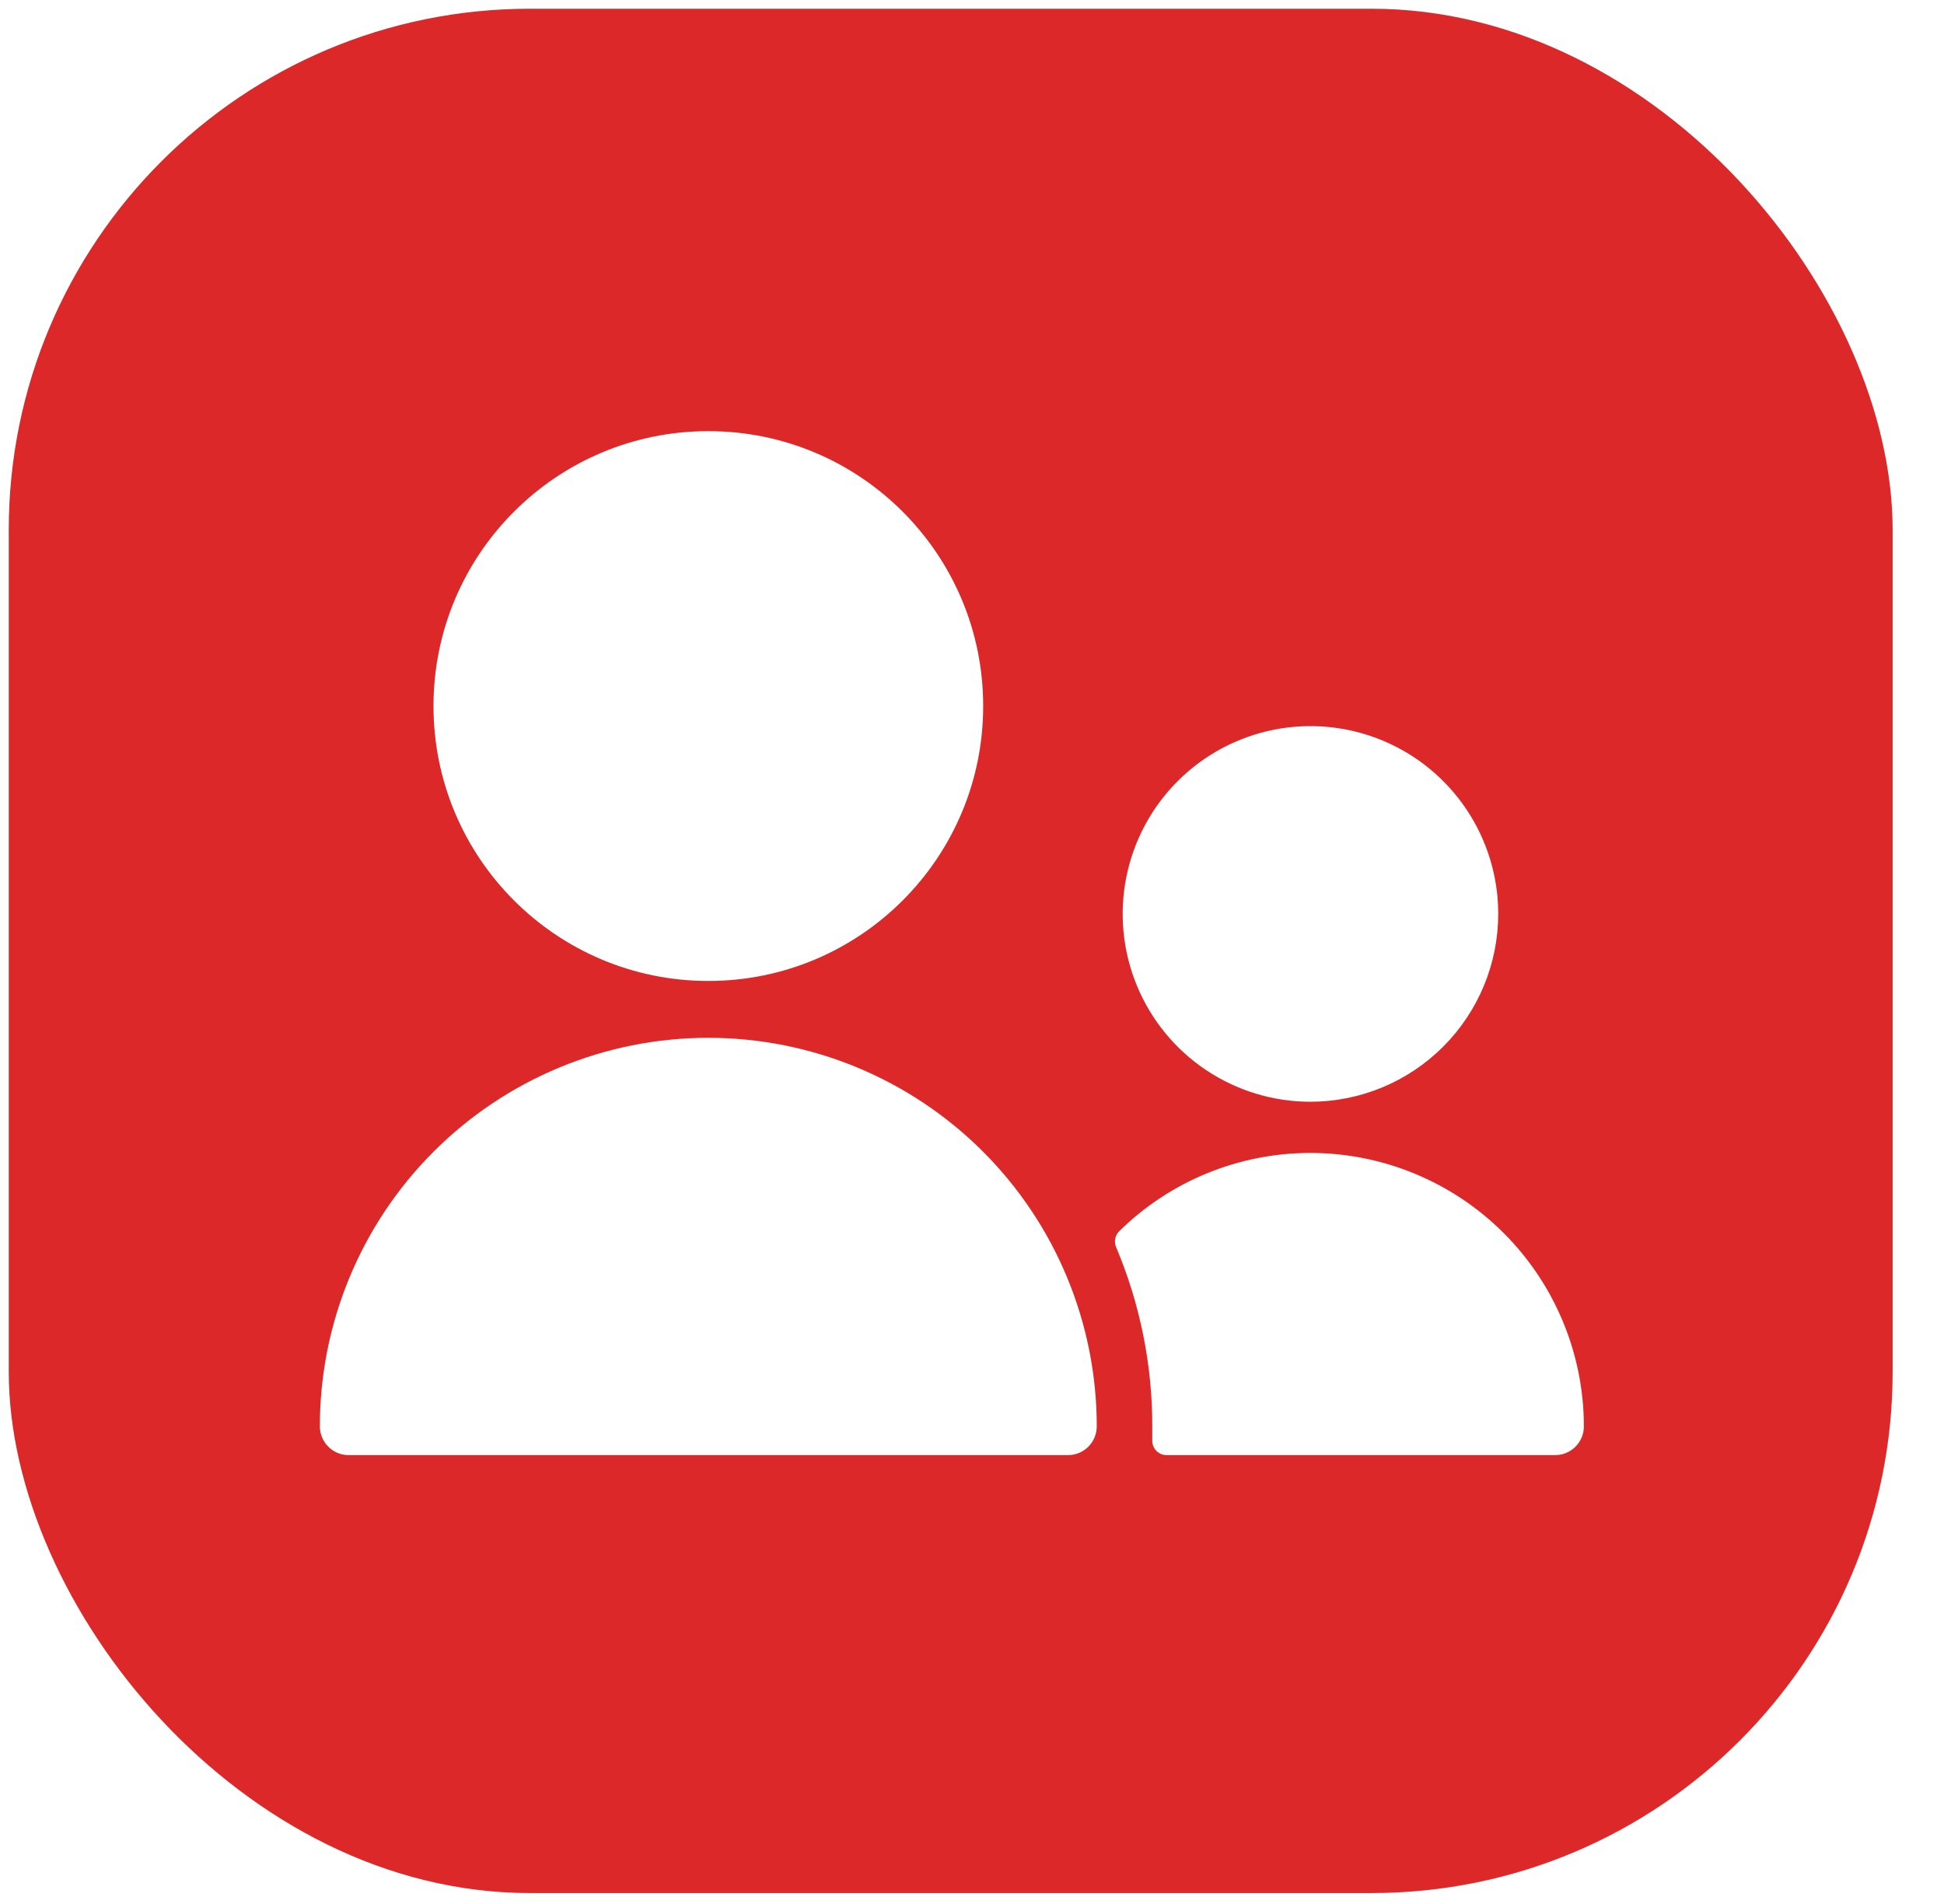
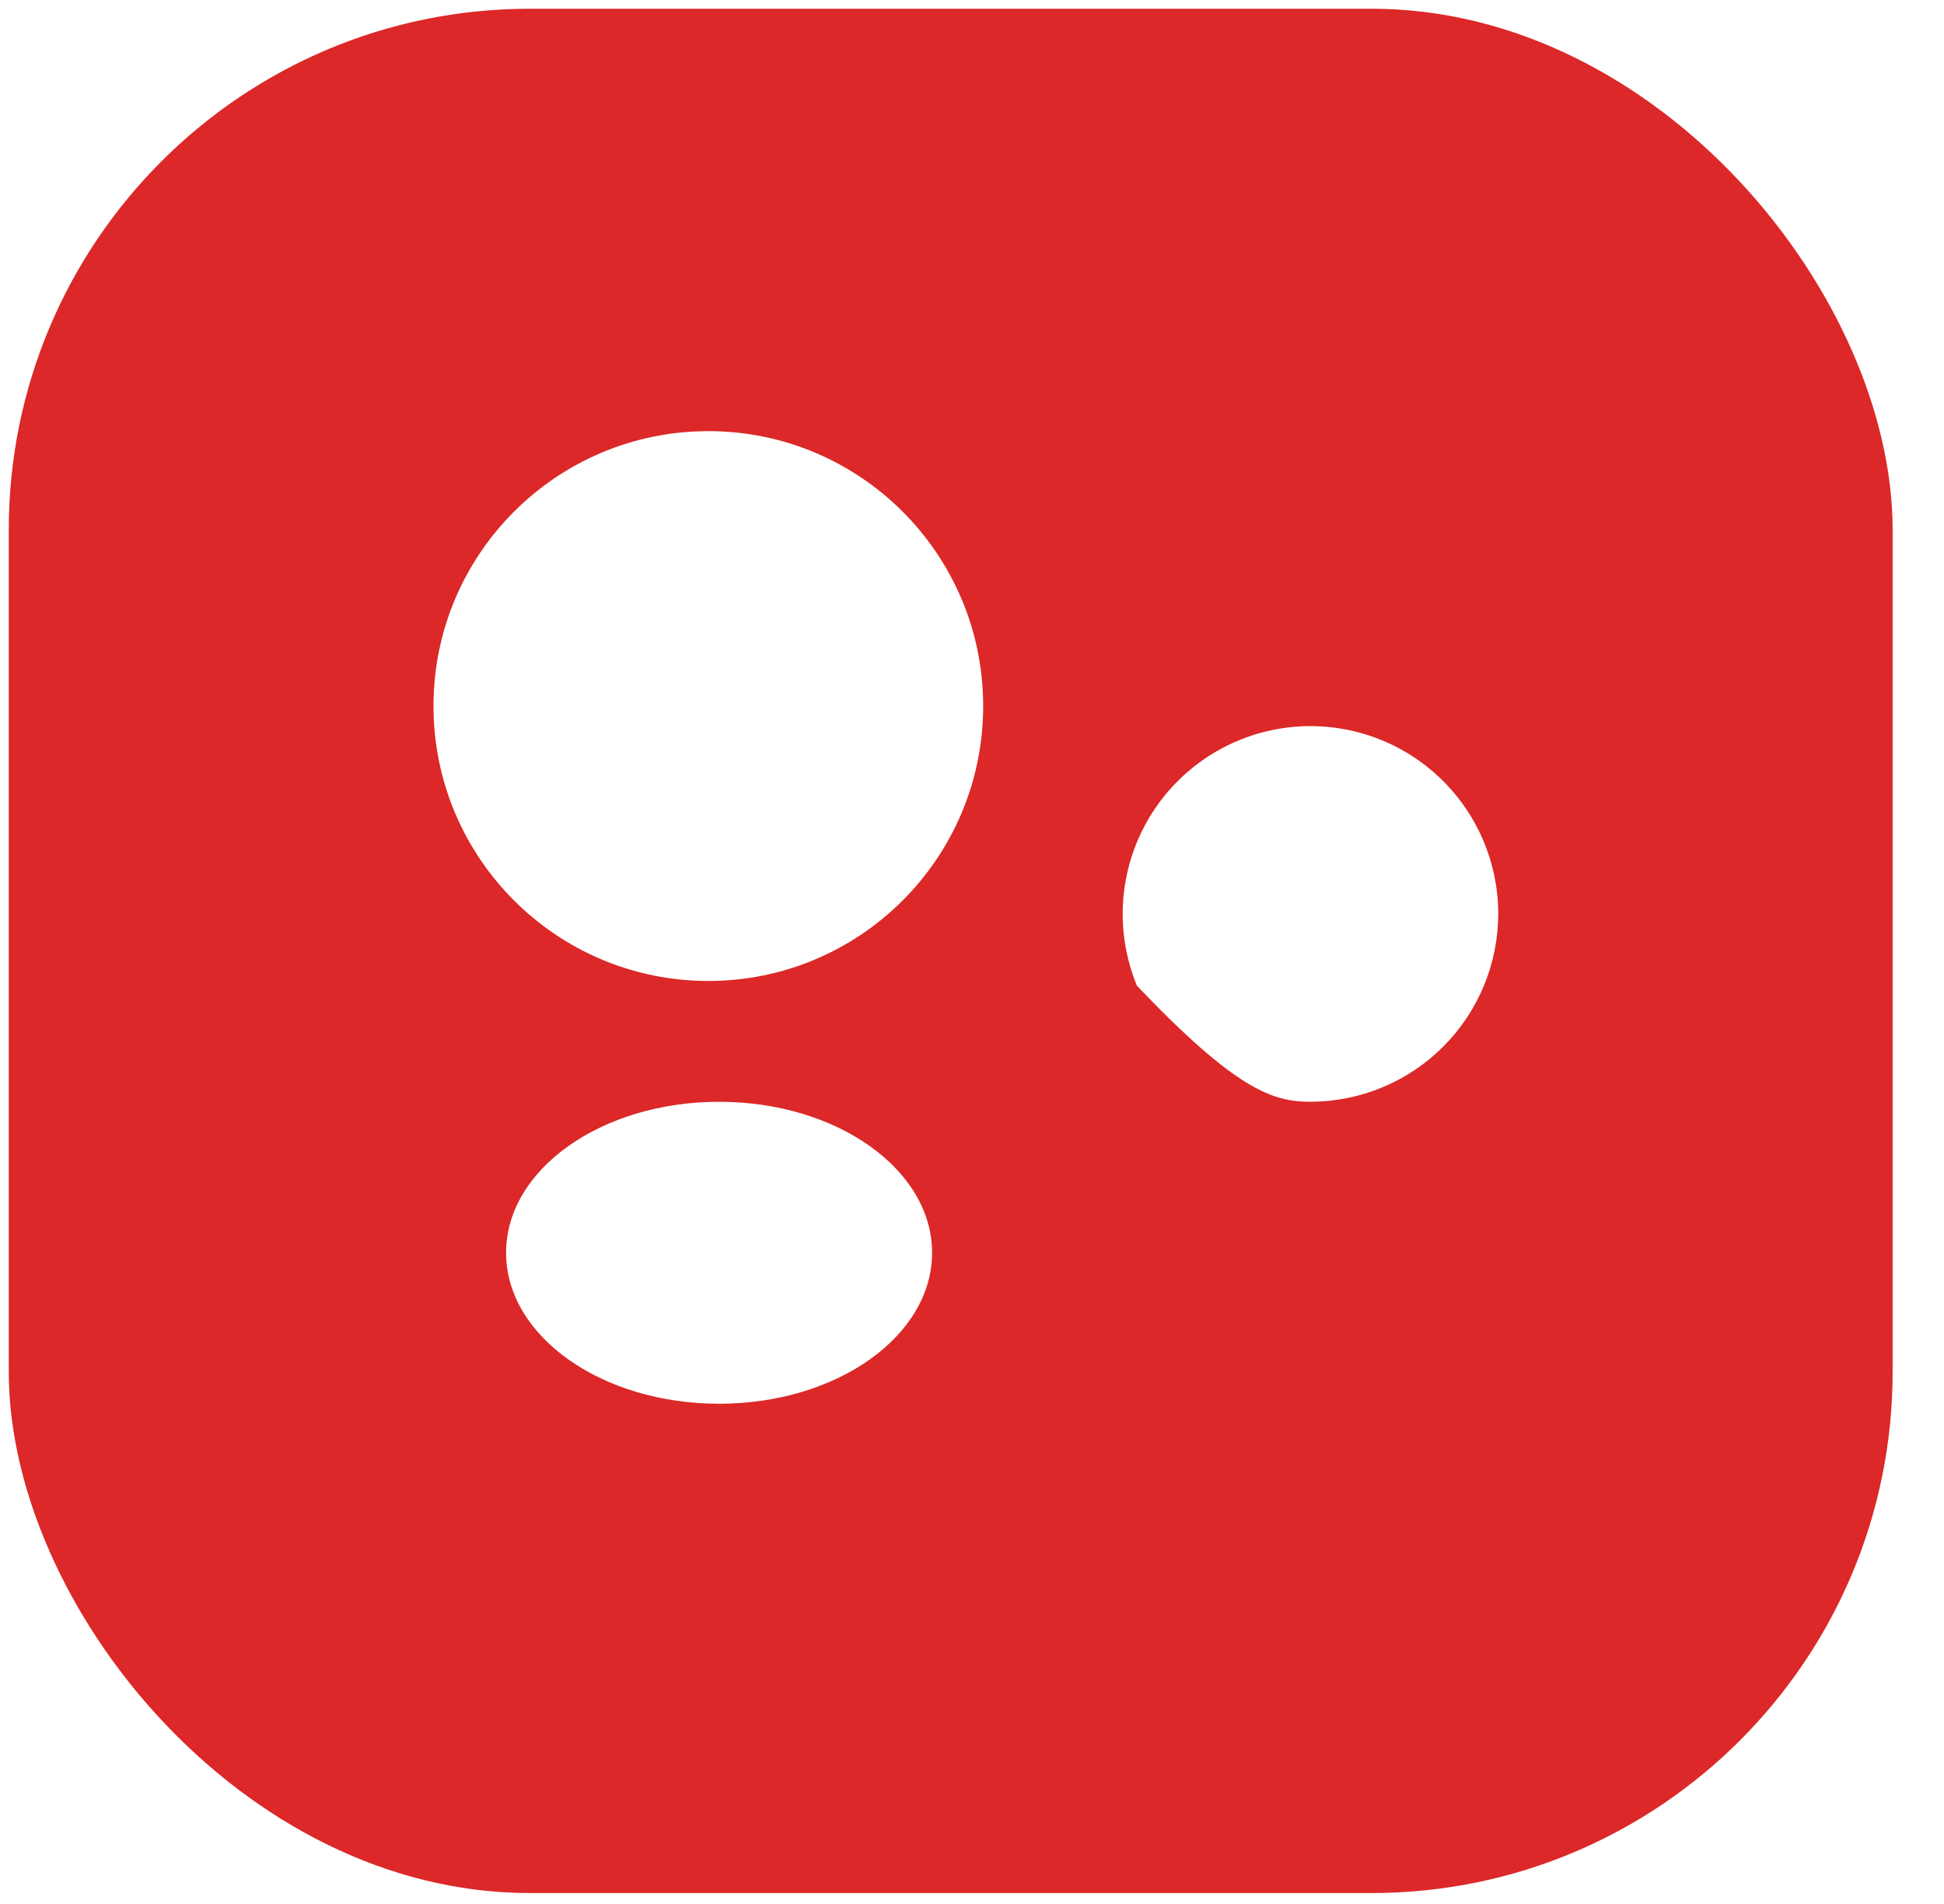
<svg xmlns="http://www.w3.org/2000/svg" width="97" height="95" viewBox="0 0 97 95" fill="none">
  <g filter="url(#filter0_d_1001_101215)">
-     <rect x="29.654" y="49.098" width="13.78" height="26.28" rx="6.89" fill="#FFCC33" />
-   </g>
+     </g>
  <g filter="url(#filter1_d_1001_101215)">
    <rect x="72.246" y="18.719" width="13.78" height="56.659" rx="6.89" fill="#FF961B" />
  </g>
  <g filter="url(#filter2_d_1001_101215)">
-     <rect x="50.95" y="33.382" width="13.78" height="41.996" rx="6.89" fill="#F4263E" />
-   </g>
+     </g>
  <rect x="0.437" y="0.436" width="94" height="94" rx="26" fill="#DC2828" />
-   <path d="M65.392 57.515C61.822 57.513 58.393 58.914 55.847 61.417C55.745 61.518 55.675 61.648 55.647 61.789C55.618 61.93 55.633 62.077 55.689 62.209C56.885 65.04 57.499 68.082 57.495 71.154V71.849C57.492 71.945 57.508 72.041 57.542 72.131C57.577 72.221 57.629 72.303 57.696 72.373C57.764 72.442 57.844 72.497 57.933 72.534C58.021 72.571 58.117 72.59 58.213 72.59H77.596C77.977 72.59 78.342 72.439 78.611 72.169C78.88 71.9 79.031 71.535 79.031 71.154C79.028 67.538 77.59 64.071 75.032 61.514C72.475 58.957 69.008 57.519 65.392 57.515Z" fill="white" />
-   <path d="M54.725 71.154C54.725 66.013 52.683 61.083 49.048 57.449C45.413 53.814 40.483 51.772 35.343 51.772C30.202 51.772 25.272 53.814 21.637 57.449C18.002 61.083 15.96 66.013 15.96 71.154C15.96 71.535 16.112 71.9 16.381 72.169C16.65 72.439 17.015 72.59 17.396 72.59H53.29C53.67 72.59 54.036 72.439 54.305 72.169C54.574 71.9 54.725 71.535 54.725 71.154ZM33.189 59.631C33.189 59.06 33.416 58.512 33.82 58.108C34.224 57.704 34.772 57.477 35.343 57.477C35.914 57.477 36.462 57.704 36.866 58.108C37.27 58.512 37.496 59.06 37.496 59.631V63.809C37.496 64.38 37.27 64.928 36.866 65.332C36.462 65.736 35.914 65.962 35.343 65.962C34.772 65.962 34.224 65.736 33.82 65.332C33.416 64.928 33.189 64.38 33.189 63.809V59.631Z" fill="white" />
-   <path d="M74.758 45.595C74.758 43.742 74.209 41.93 73.18 40.389C72.151 38.848 70.688 37.646 68.976 36.937C67.264 36.227 65.379 36.041 63.562 36.402C61.744 36.764 60.074 37.656 58.764 38.966C57.453 40.276 56.56 41.946 56.199 43.763C55.837 45.581 56.022 47.465 56.731 49.177C57.44 50.889 58.641 52.353 60.182 53.383C61.723 54.412 63.535 54.962 65.388 54.962C67.871 54.959 70.253 53.971 72.009 52.215C73.765 50.459 74.754 48.079 74.758 45.595V45.595Z" fill="white" />
+   <path d="M74.758 45.595C74.758 43.742 74.209 41.93 73.18 40.389C72.151 38.848 70.688 37.646 68.976 36.937C67.264 36.227 65.379 36.041 63.562 36.402C61.744 36.764 60.074 37.656 58.764 38.966C57.453 40.276 56.56 41.946 56.199 43.763C55.837 45.581 56.022 47.465 56.731 49.177C61.723 54.412 63.535 54.962 65.388 54.962C67.871 54.959 70.253 53.971 72.009 52.215C73.765 50.459 74.754 48.079 74.758 45.595V45.595Z" fill="white" />
  <ellipse cx="35.88" cy="62.495" rx="10.628" ry="7.532" fill="white" />
  <circle cx="35.344" cy="35.222" r="13.714" fill="white" />
  <defs>
    <filter id="filter0_d_1001_101215" x="20.404" y="43.098" width="32.28" height="44.78" filterUnits="userSpaceOnUse" color-interpolation-filters="sRGB">
      <feFlood flood-opacity="0" result="BackgroundImageFix" />
      <feColorMatrix in="SourceAlpha" type="matrix" values="0 0 0 0 0 0 0 0 0 0 0 0 0 0 0 0 0 0 127 0" result="hardAlpha" />
      <feOffset dy="3.25" />
      <feGaussianBlur stdDeviation="4.625" />
      <feColorMatrix type="matrix" values="0 0 0 0 1 0 0 0 0 0.805 0 0 0 0 0.113 0 0 0 0.29 0" />
      <feBlend mode="normal" in2="BackgroundImageFix" result="effect1_dropShadow_1001_101215" />
      <feBlend mode="normal" in="SourceGraphic" in2="effect1_dropShadow_1001_101215" result="shape" />
    </filter>
    <filter id="filter1_d_1001_101215" x="61.995" y="12.159" width="34.28" height="77.158" filterUnits="userSpaceOnUse" color-interpolation-filters="sRGB">
      <feFlood flood-opacity="0" result="BackgroundImageFix" />
      <feColorMatrix in="SourceAlpha" type="matrix" values="0 0 0 0 0 0 0 0 0 0 0 0 0 0 0 0 0 0 127 0" result="hardAlpha" />
      <feOffset dy="3.69" />
      <feGaussianBlur stdDeviation="5.125" />
      <feColorMatrix type="matrix" values="0 0 0 0 1 0 0 0 0 0.588 0 0 0 0 0.106 0 0 0 0.38 0" />
      <feBlend mode="normal" in2="BackgroundImageFix" result="effect1_dropShadow_1001_101215" />
      <feBlend mode="normal" in="SourceGraphic" in2="effect1_dropShadow_1001_101215" result="shape" />
    </filter>
    <filter id="filter2_d_1001_101215" x="44.7" y="29.383" width="26.28" height="54.495" filterUnits="userSpaceOnUse" color-interpolation-filters="sRGB">
      <feFlood flood-opacity="0" result="BackgroundImageFix" />
      <feColorMatrix in="SourceAlpha" type="matrix" values="0 0 0 0 0 0 0 0 0 0 0 0 0 0 0 0 0 0 127 0" result="hardAlpha" />
      <feOffset dy="2.251" />
      <feGaussianBlur stdDeviation="3.125" />
      <feColorMatrix type="matrix" values="0 0 0 0 0.957 0 0 0 0 0.149 0 0 0 0 0.243 0 0 0 0.28 0" />
      <feBlend mode="normal" in2="BackgroundImageFix" result="effect1_dropShadow_1001_101215" />
      <feBlend mode="normal" in="SourceGraphic" in2="effect1_dropShadow_1001_101215" result="shape" />
    </filter>
  </defs>
</svg>